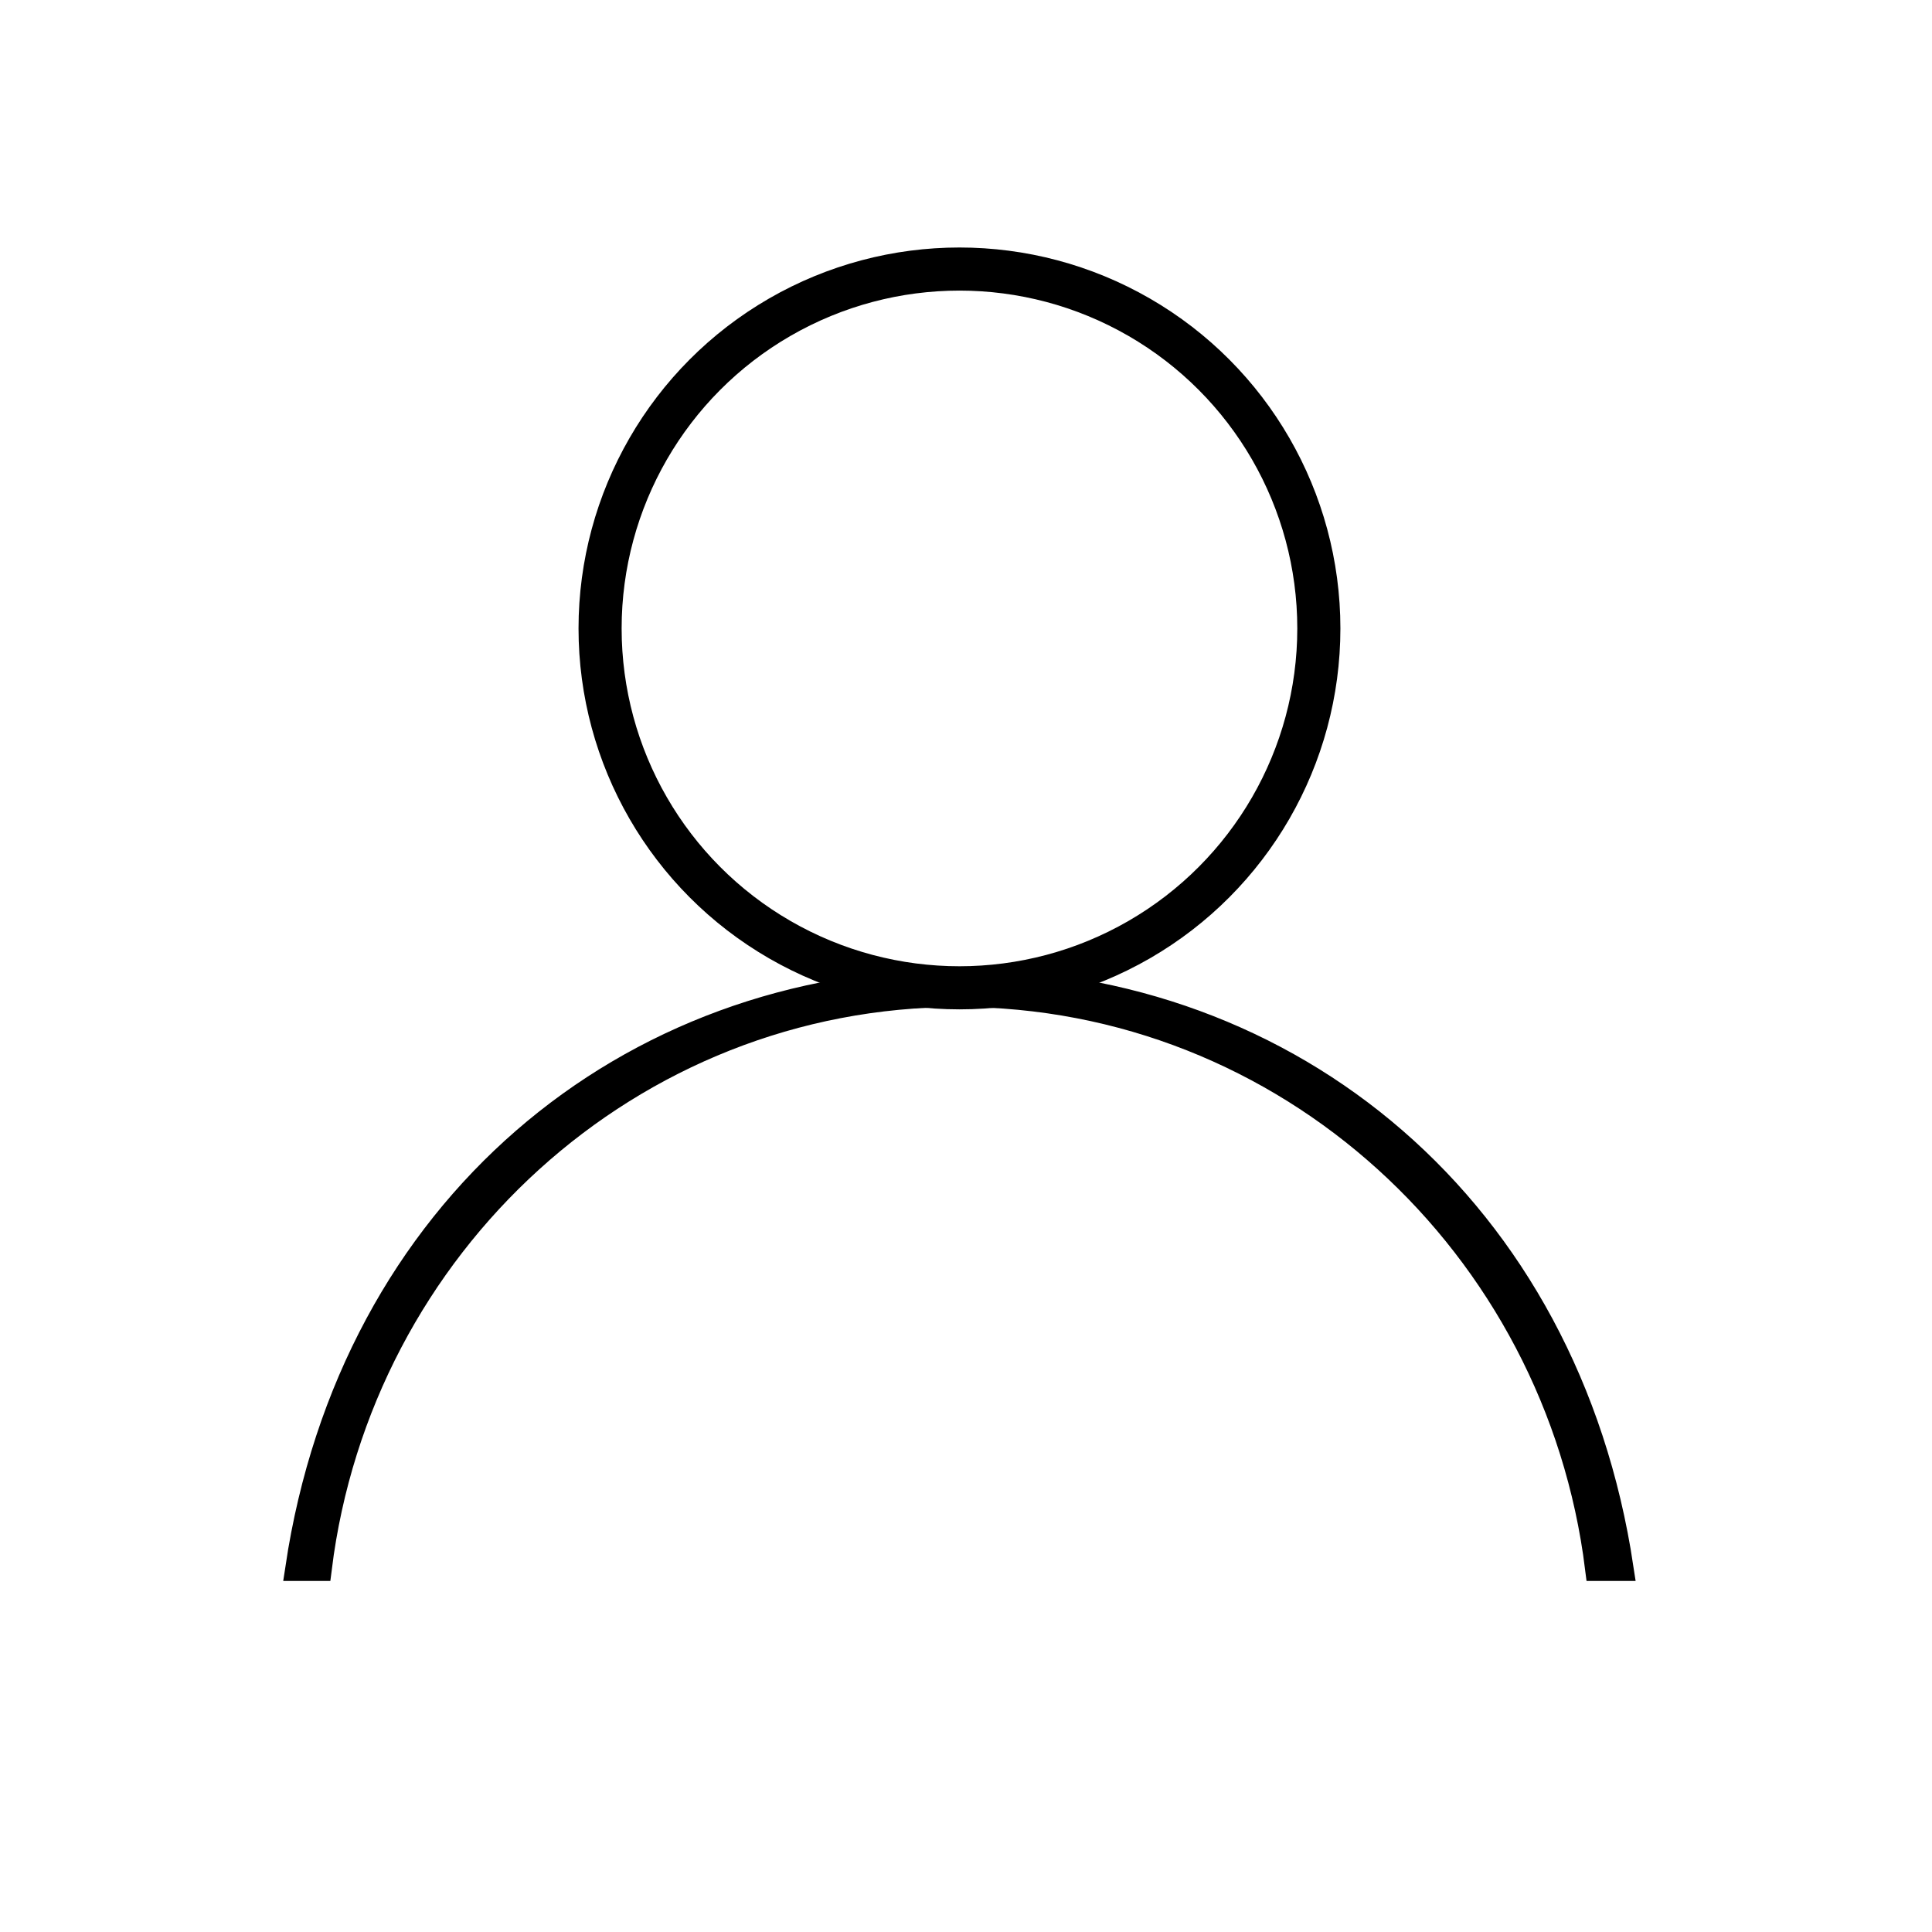
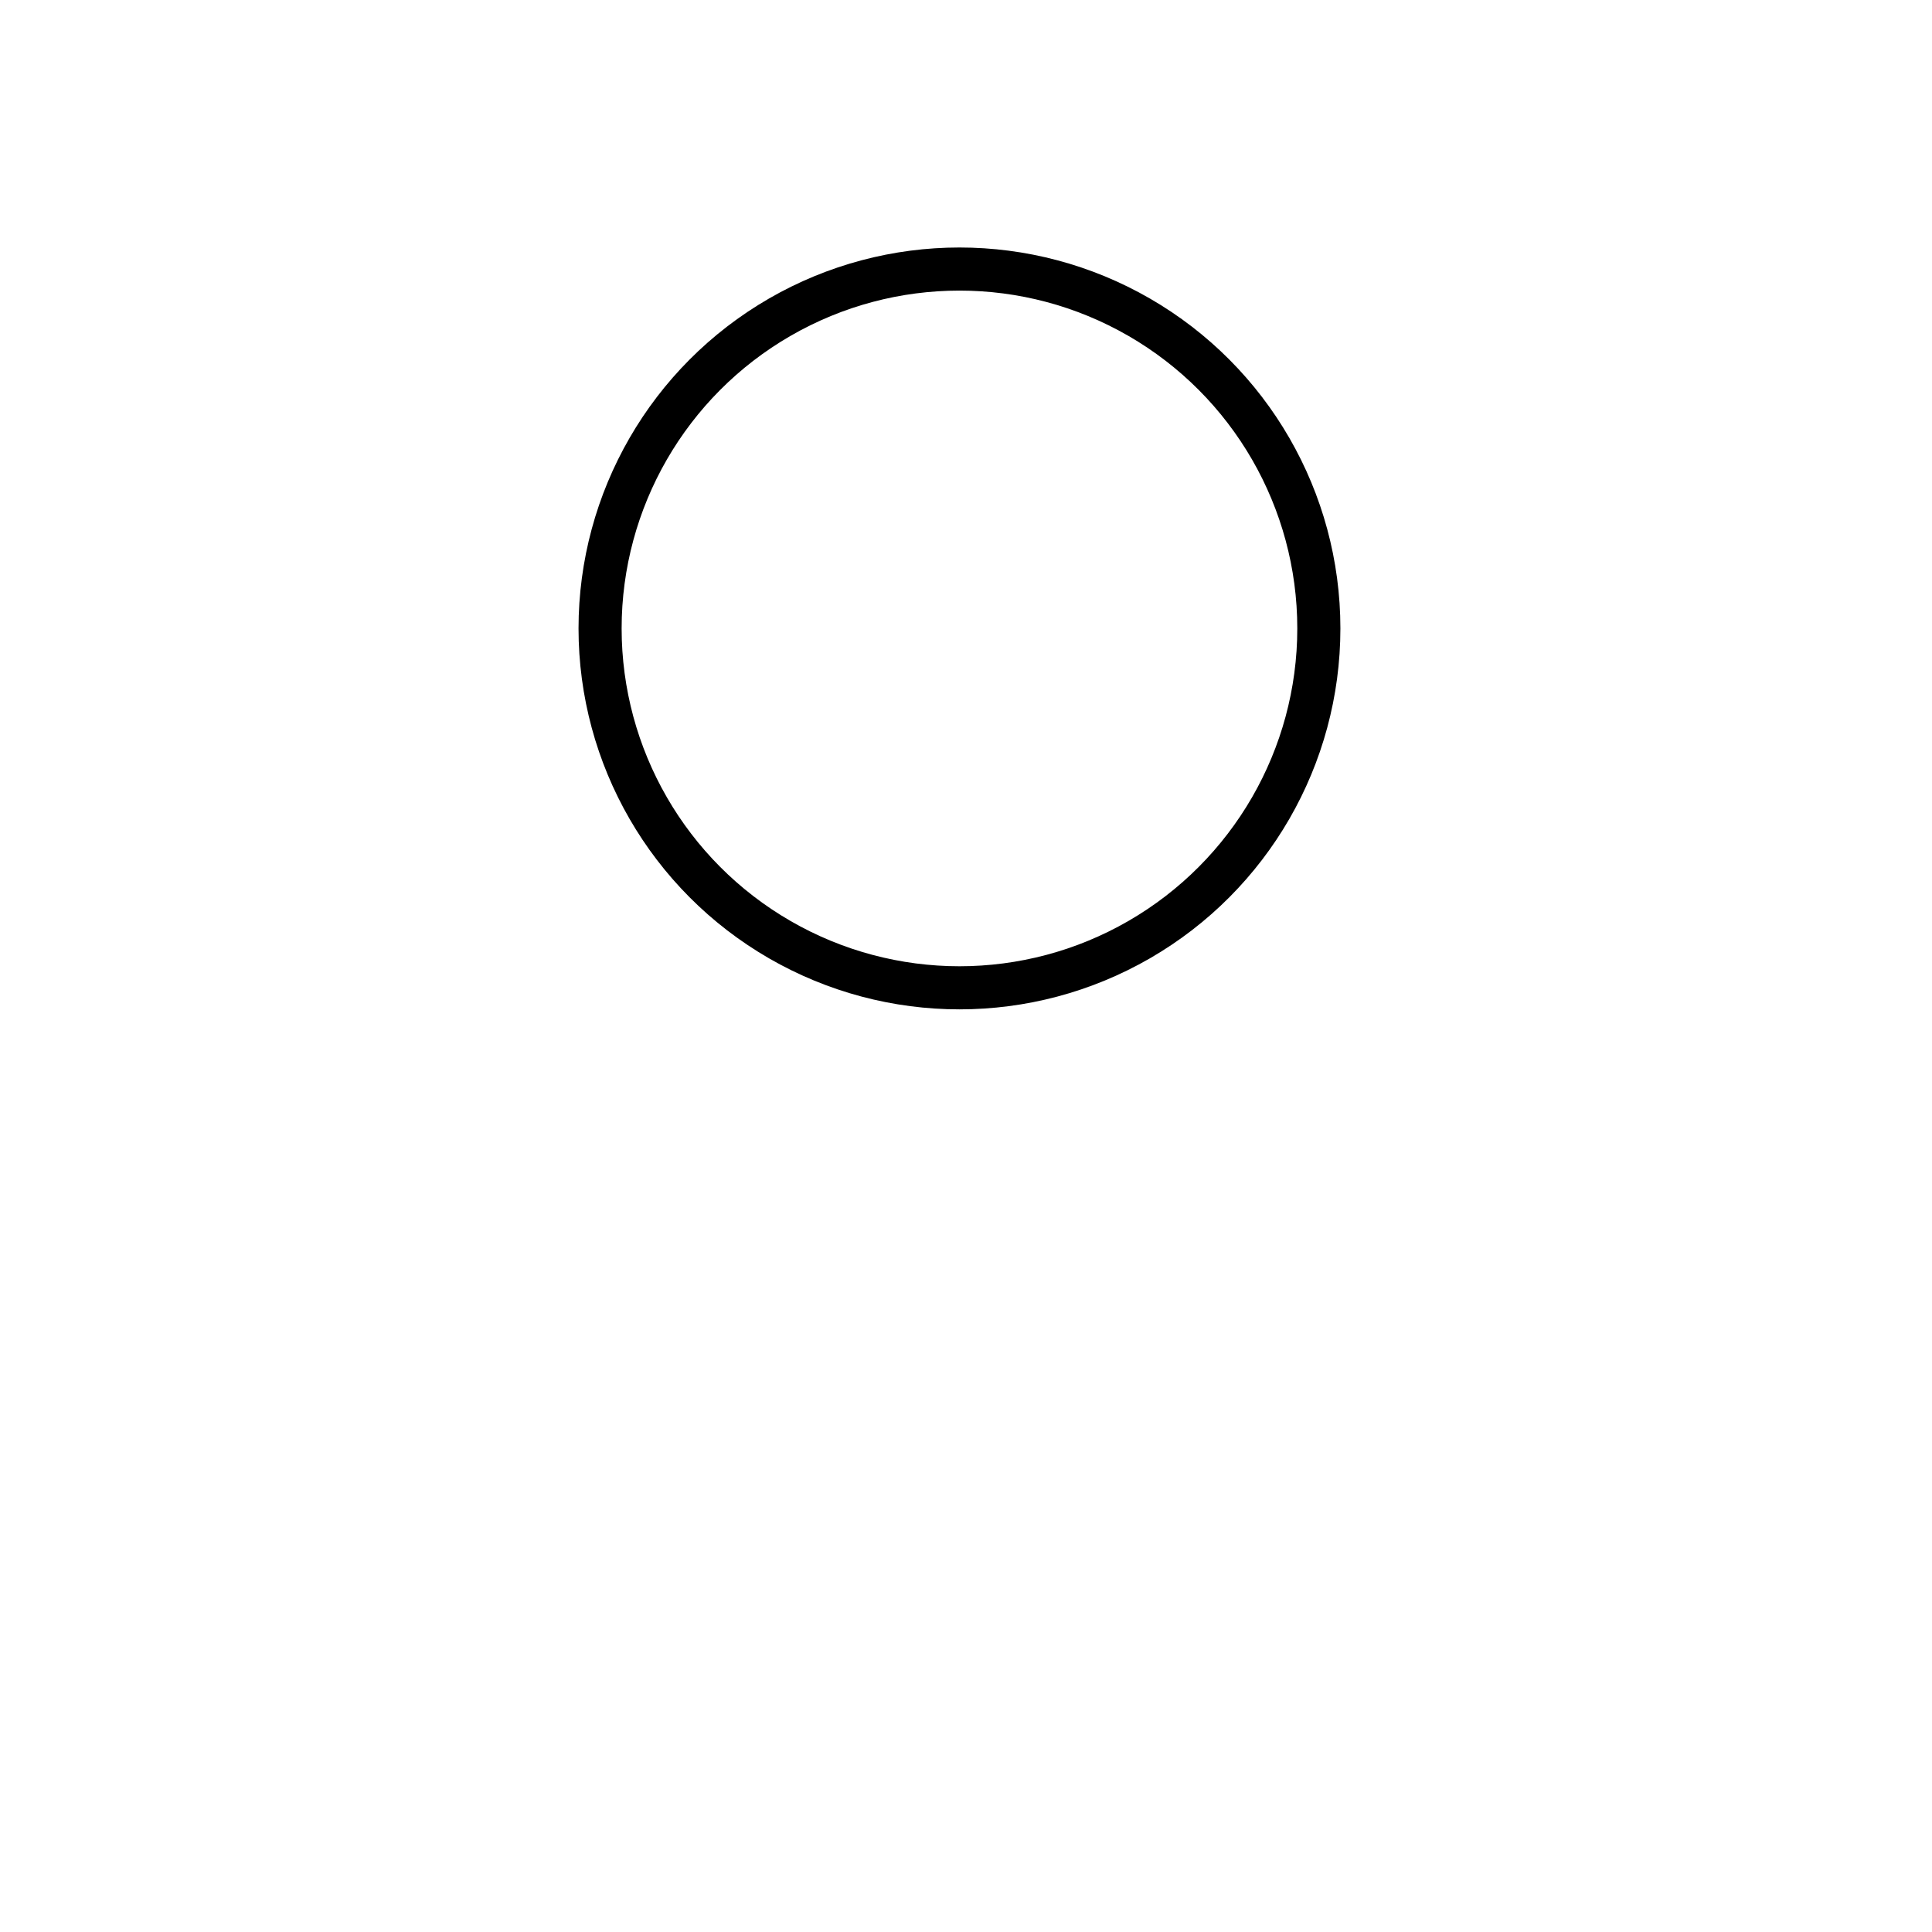
<svg xmlns="http://www.w3.org/2000/svg" width="40" height="40" viewBox="0 0 31.377 30.938">
  <g transform="translate(4.6, 3.8) scale(0.7)">
-     <path style="fill:none;stroke:#000000;stroke-width:0.6;stroke-miterlimit:10;" d="M15.666,17.321              c7.626,0,13.904,5.812,14.837,13.316h0.525              c-1.253-8.325-7.642-13.6-15.341-13.6              c-7.698,0-14.088,5.274-15.339,13.6h0.48              C1.764,23.134,8.041,17.321,15.666,17.321z" />
    <circle style="fill:none;stroke:#000000;stroke-miterlimit:10;" cx="15.689" cy="8.838" r="8.338" />
  </g>
</svg>